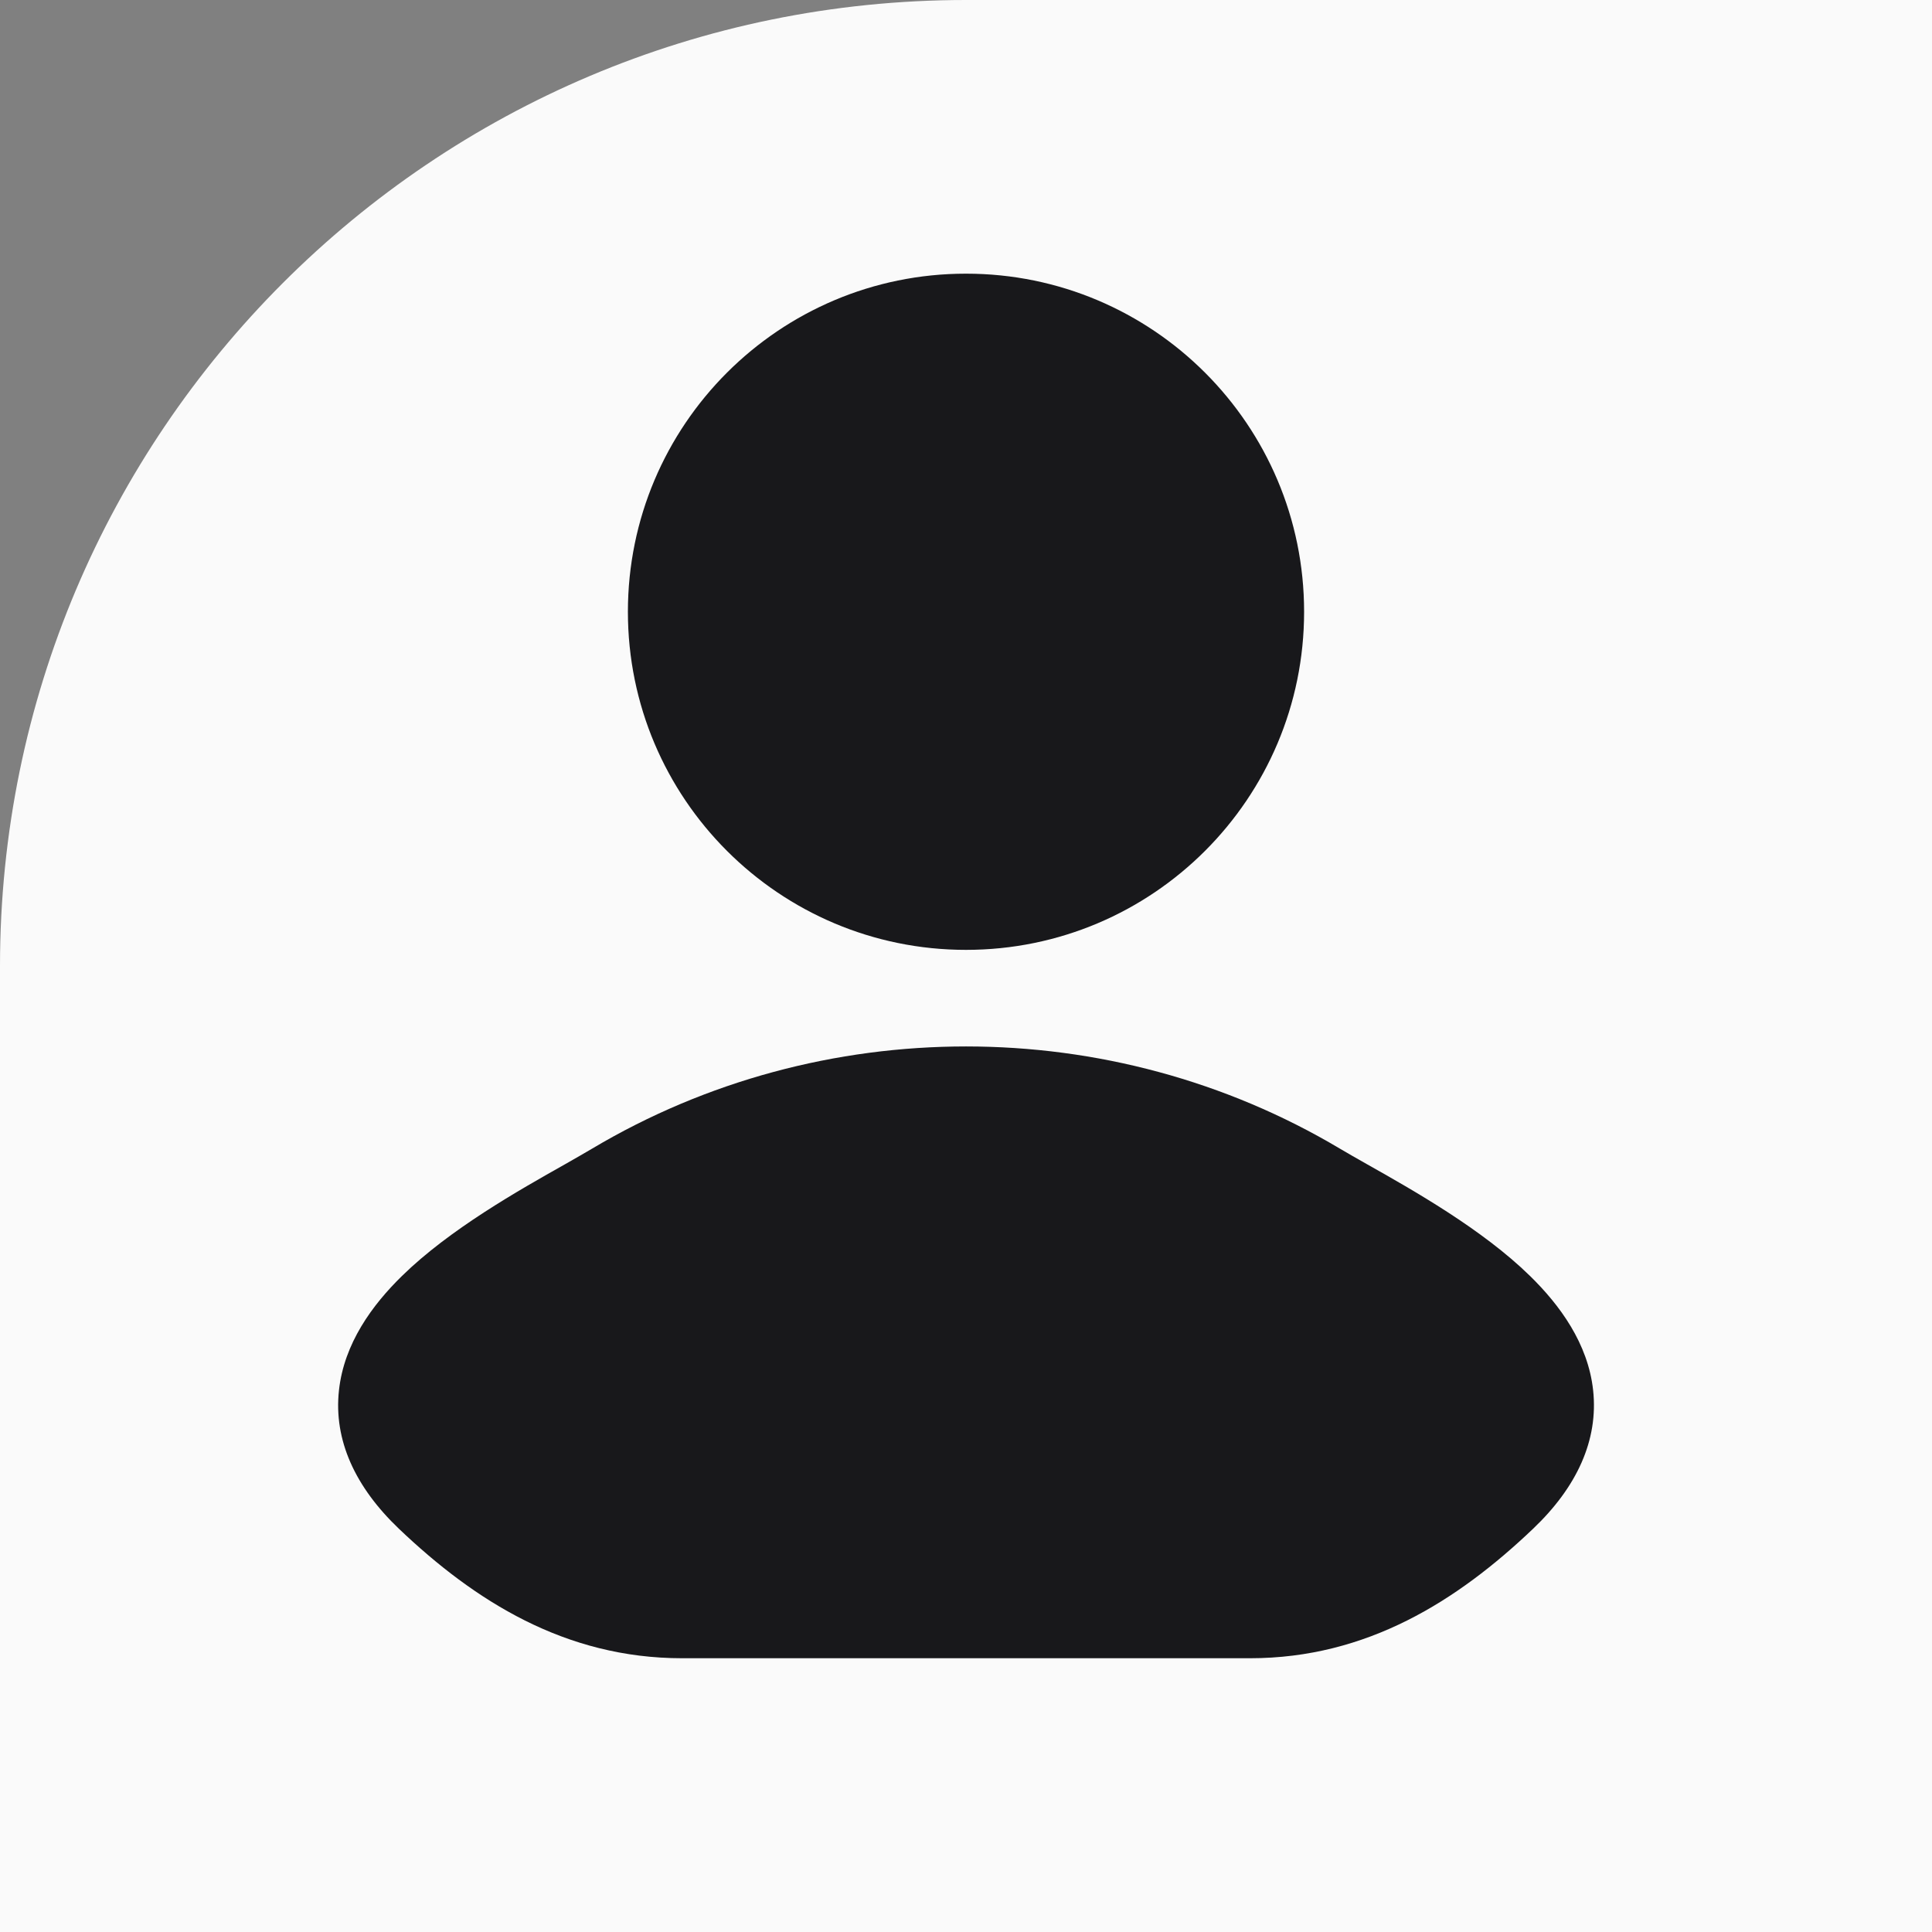
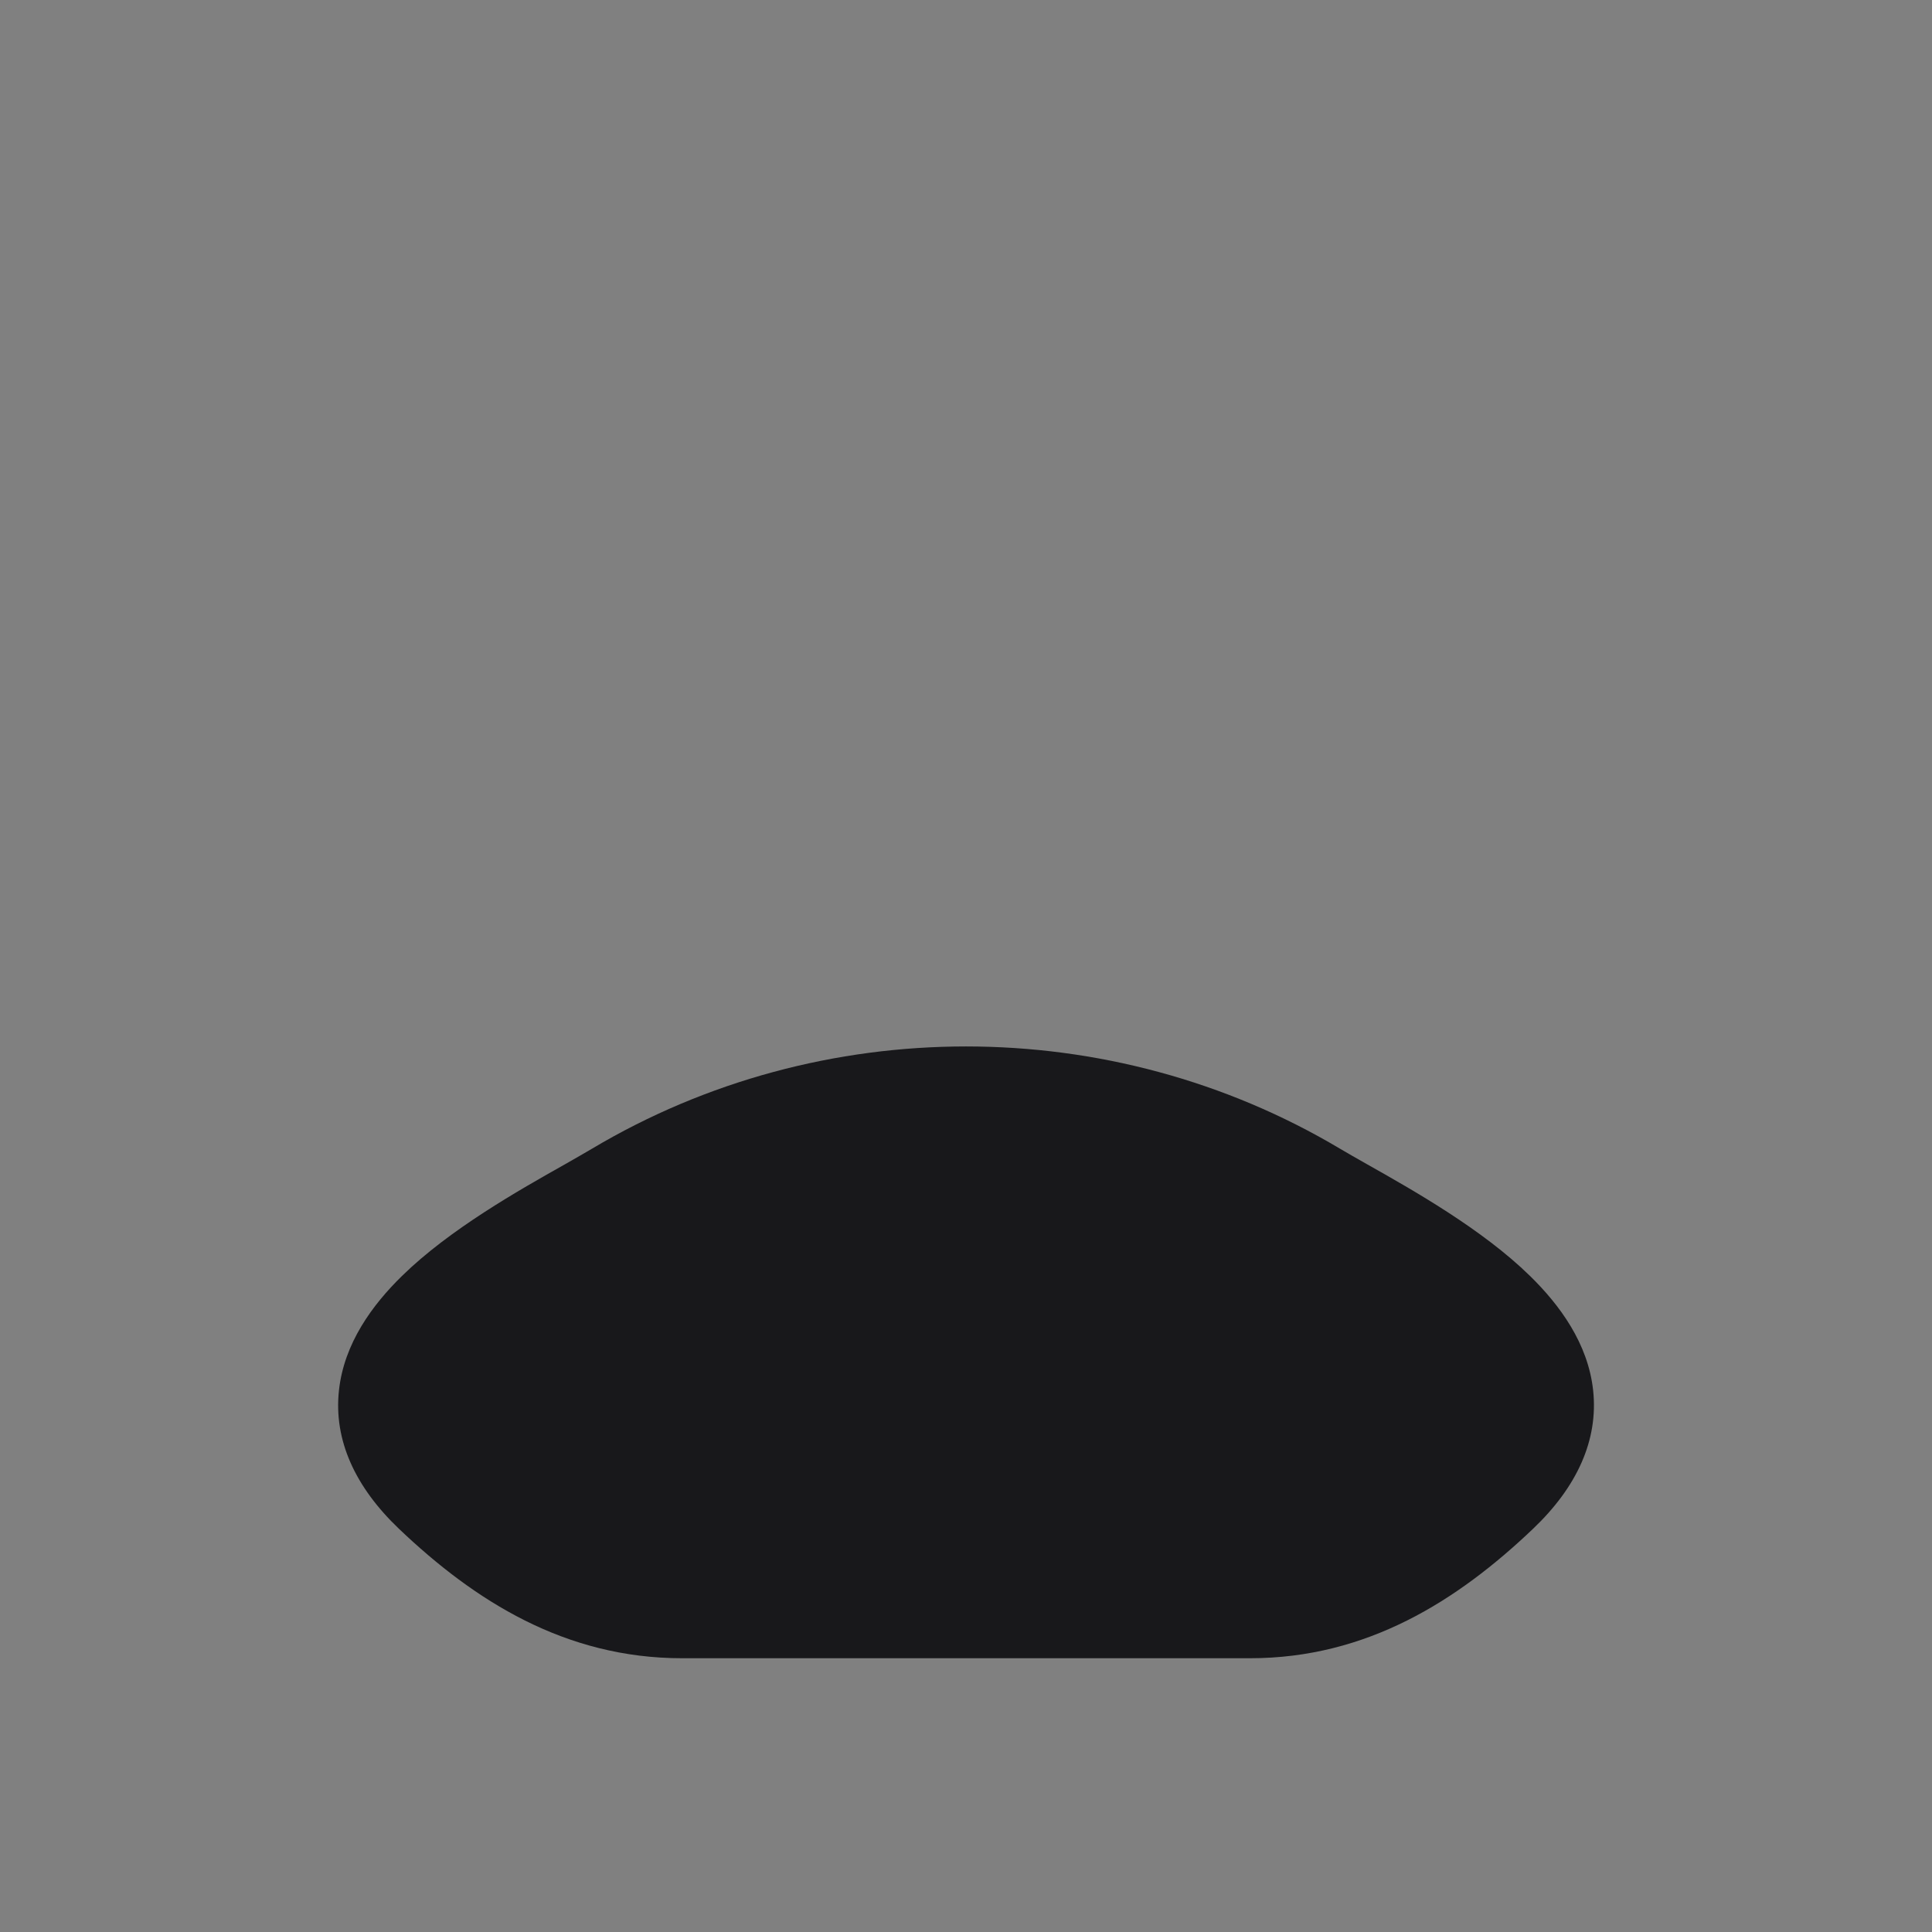
<svg xmlns="http://www.w3.org/2000/svg" width="64" height="64" viewBox="0 0 20 20" fill="none">
  <rect x="0" y="0" width="20" height="20" fill="#808080" stroke="none" />
-   <rect width="64" height="64" rx="10" fill="#FAFAFA" />
  <path d="M13.871 11.891C13.948 11.937 14.044 11.991 14.153 12.053C14.628 12.321 15.346 12.726 15.838 13.208C16.146 13.509 16.439 13.906 16.492 14.392C16.548 14.909 16.323 15.395 15.87 15.826C15.089 16.57 14.152 17.166 12.94 17.166H7.061C5.848 17.166 4.911 16.57 4.13 15.826C3.678 15.395 3.452 14.909 3.509 14.392C3.562 13.906 3.854 13.509 4.162 13.208C4.654 12.726 5.372 12.321 5.848 12.053L5.848 12.053C5.956 11.991 6.052 11.937 6.129 11.891C8.499 10.48 11.502 10.48 13.871 11.891Z" fill="#18181B" />
-   <path d="M6.5 6.333C6.5 4.4 8.067 2.833 10 2.833C11.933 2.833 13.5 4.4 13.5 6.333C13.5 8.266 11.933 9.833 10 9.833C8.067 9.833 6.5 8.266 6.5 6.333Z" fill="#18181B" />
</svg>